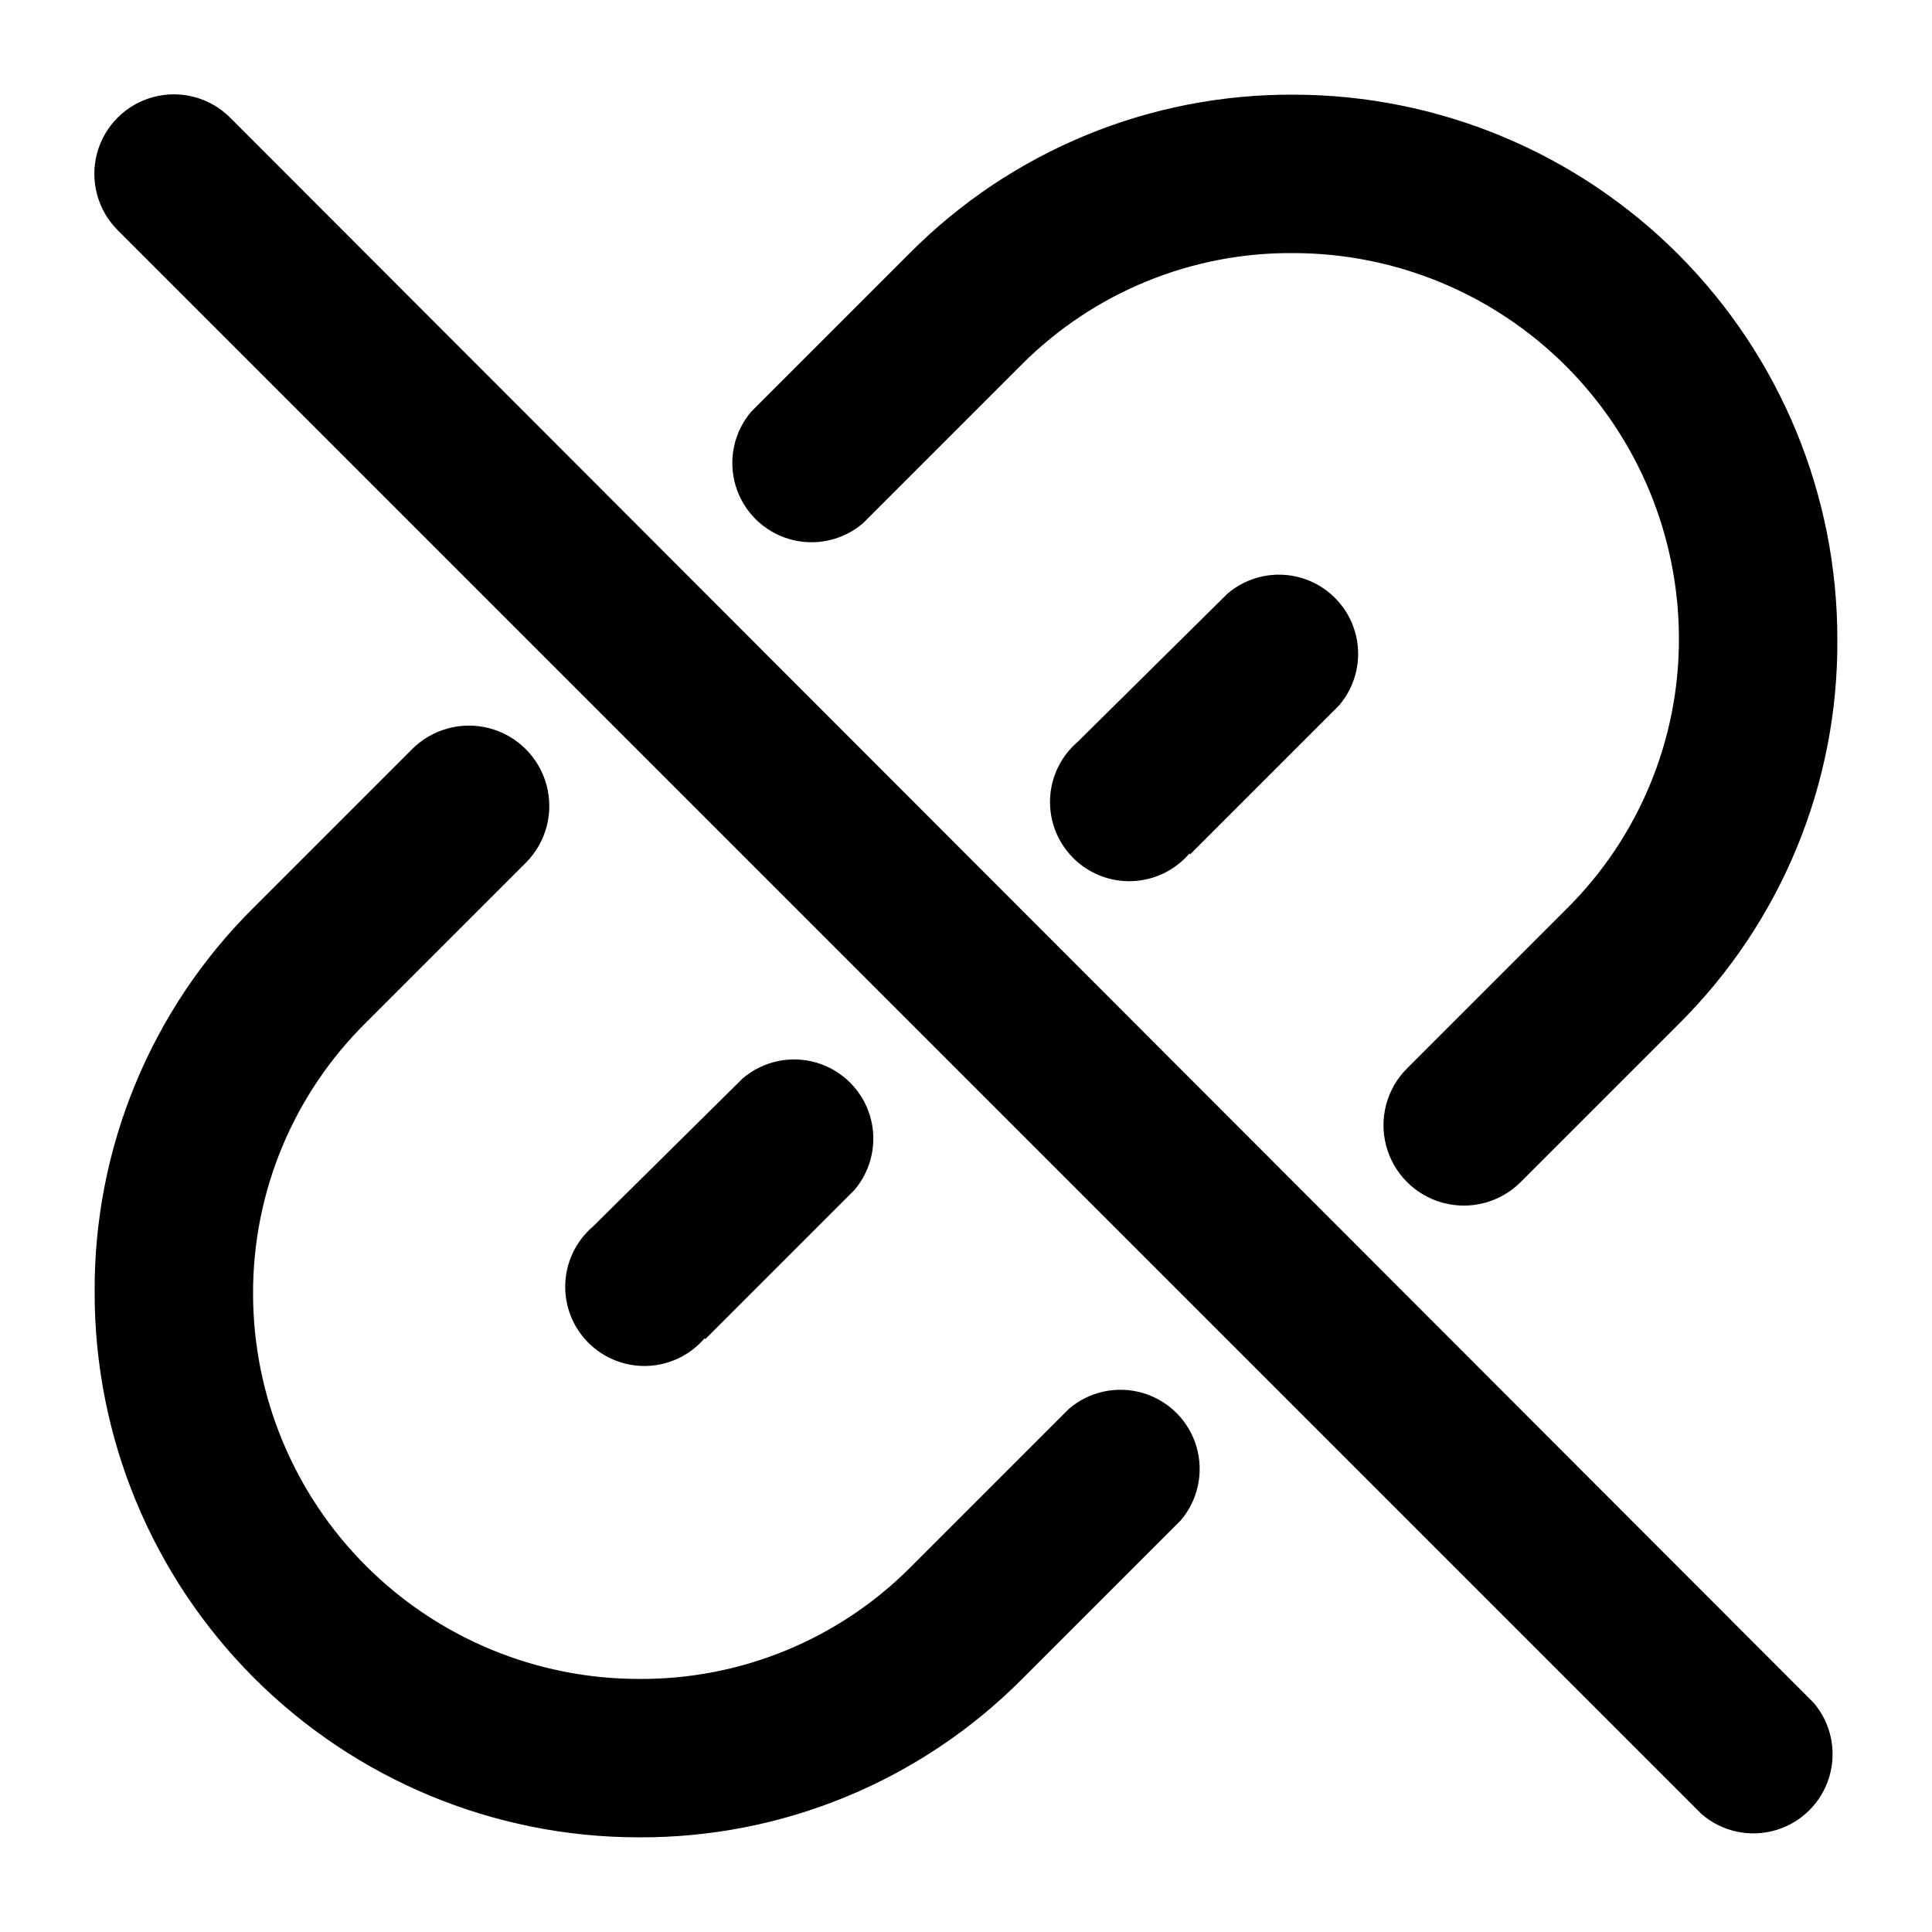
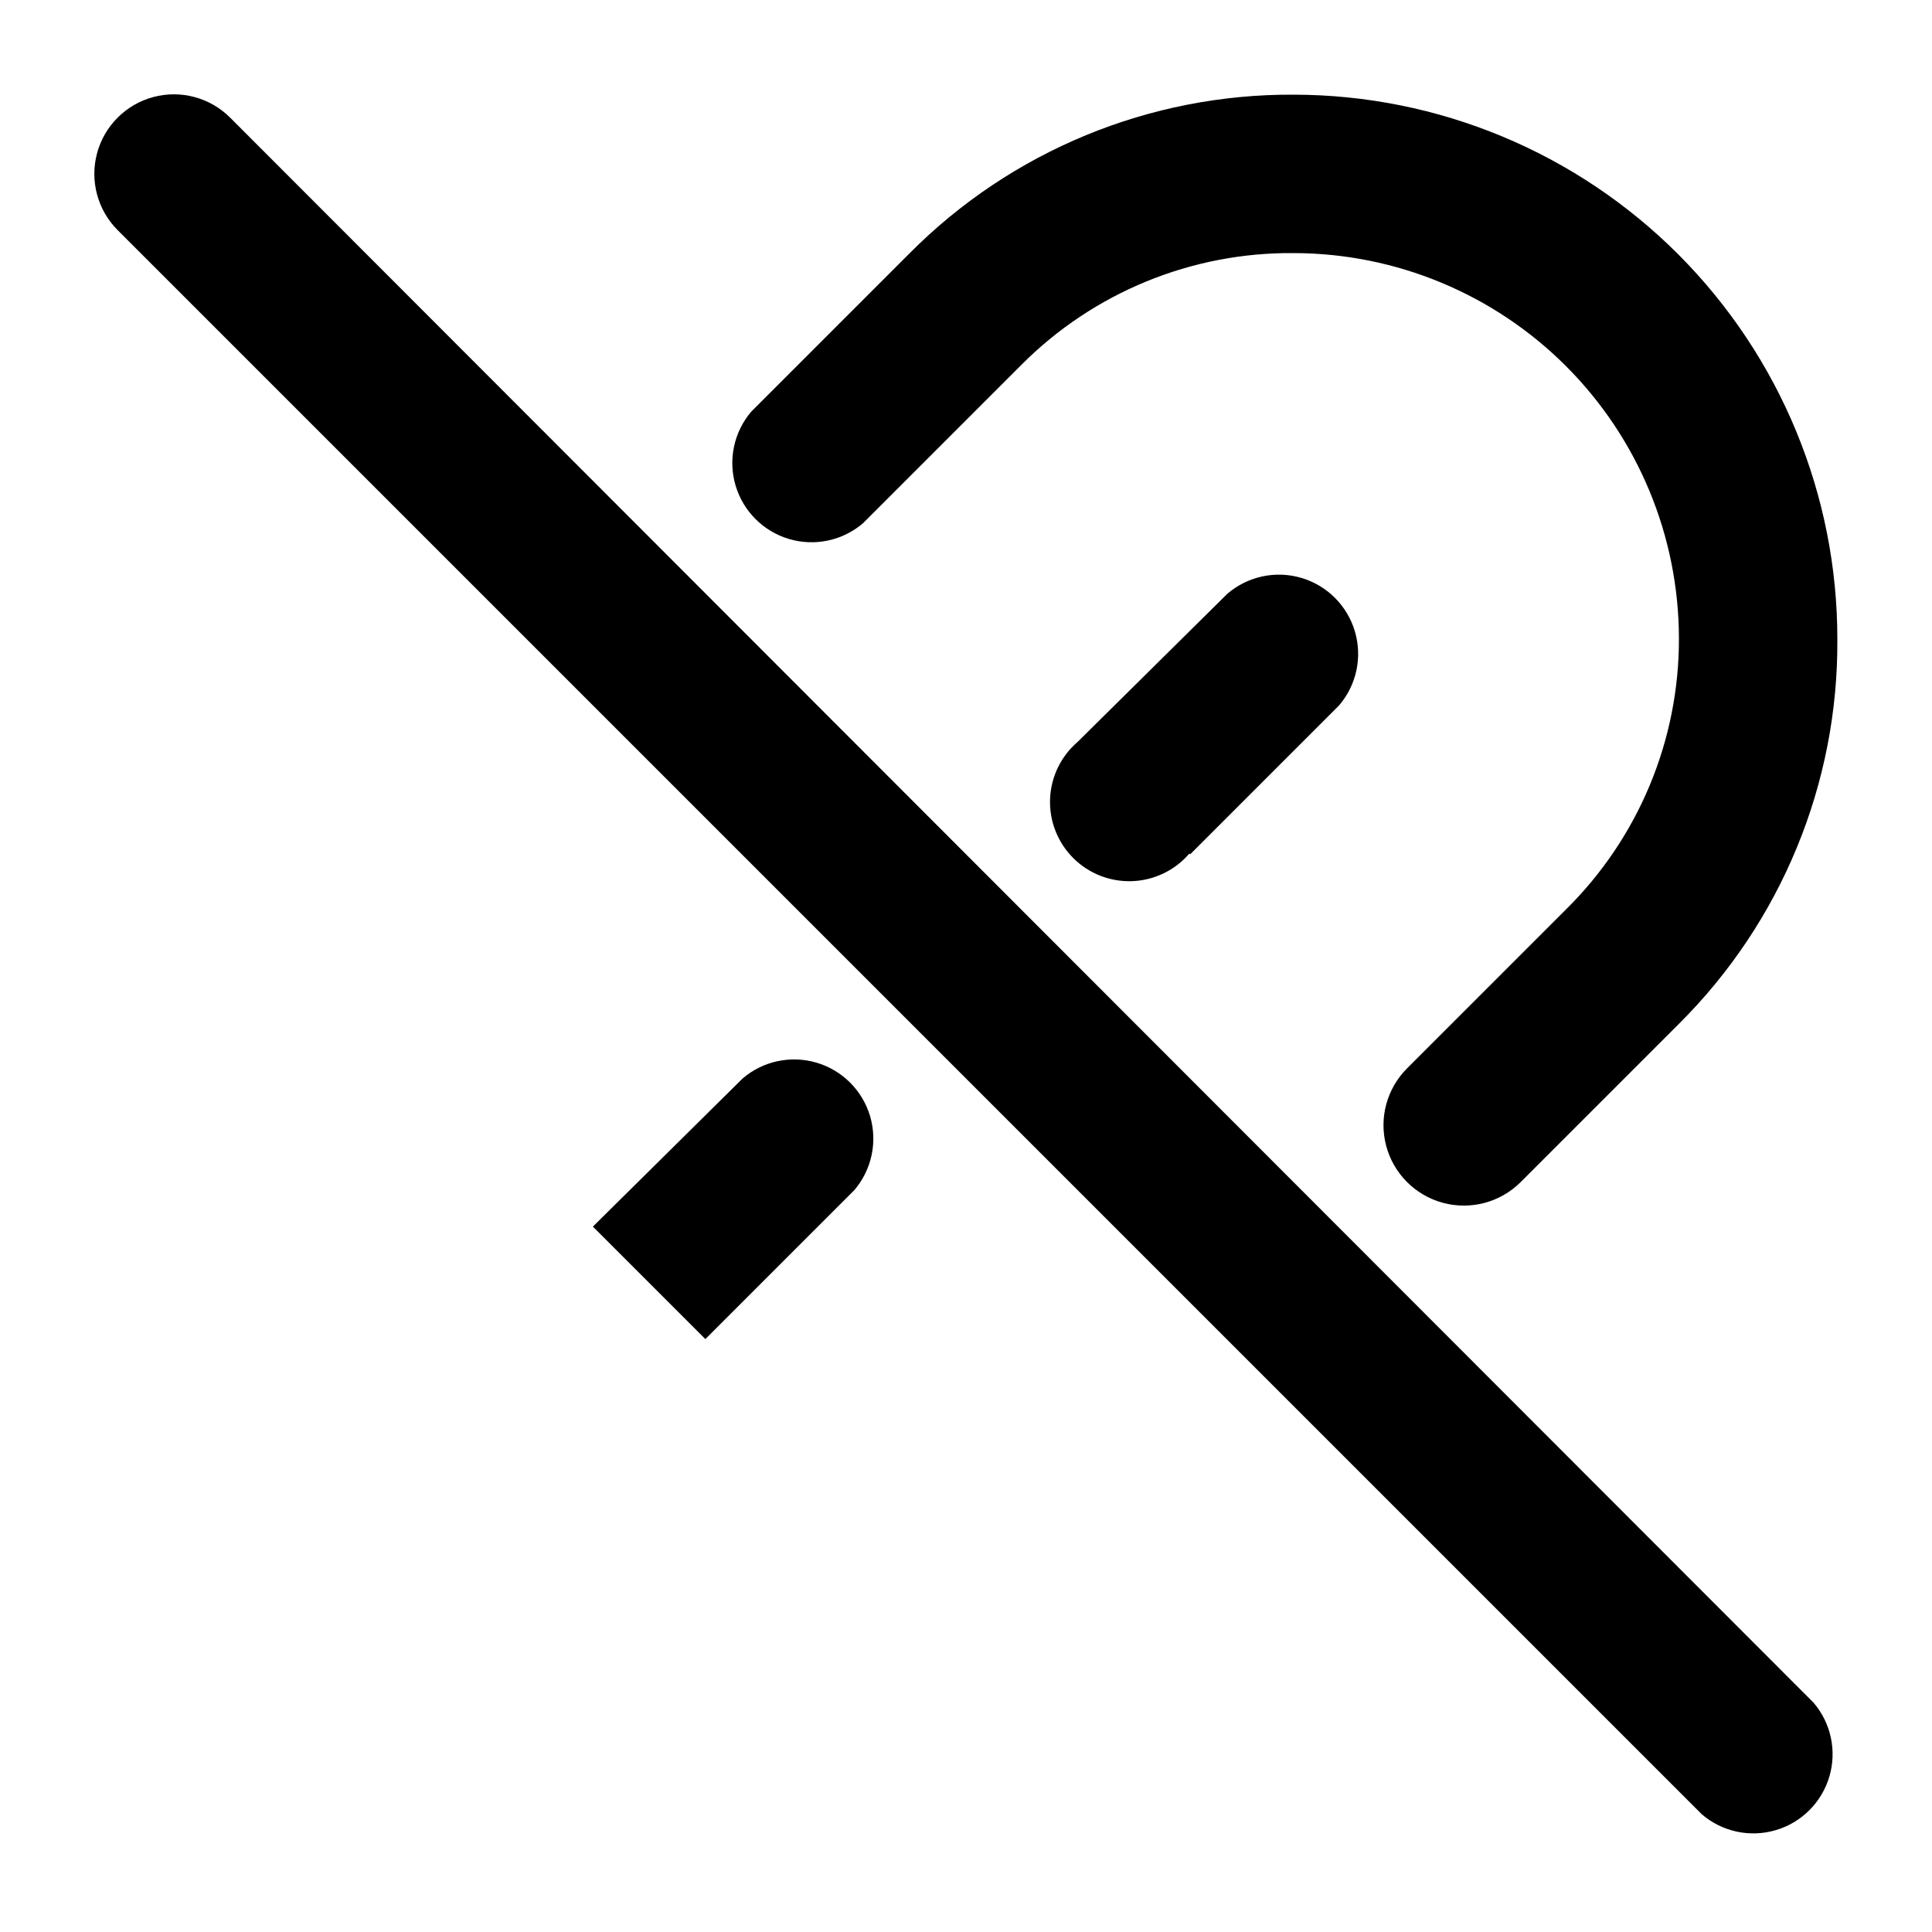
<svg xmlns="http://www.w3.org/2000/svg" fill="#000000" width="800px" height="800px" version="1.1" viewBox="144 144 512 512">
  <g>
    <path d="m486.91 169.09c-38.195-0.234-74.883 14.895-101.81 41.984l-41.984 41.984c-4.629 5.402-6.203 12.785-4.184 19.605 2.016 6.824 7.352 12.16 14.176 14.18 6.824 2.016 14.203 0.441 19.605-4.188l41.984-41.984c19.105-19.184 45.141-29.855 72.215-29.598 27.039 0.055 52.957 10.82 72.078 29.941 19.121 19.121 29.887 45.039 29.941 72.078 0.094 27.062-10.73 53.02-30.016 72.004l-41.984 41.984c-5.402 5.363-7.531 13.199-5.586 20.555 1.945 7.359 7.664 13.121 15.008 15.117 7.344 1.992 15.195-0.082 20.594-5.441l41.984-41.984c27.09-26.93 42.219-63.617 41.984-101.81 0.059-38.25-15.082-74.953-42.09-102.04-27.008-27.082-63.668-42.332-101.91-42.387z" />
-     <path d="m283.49 372.5c5.324-5.438 7.344-13.305 5.297-20.633-2.047-7.332-7.848-13.012-15.219-14.906-7.371-1.891-15.191 0.293-20.516 5.731l-41.984 41.984c-27.09 26.926-42.219 63.613-41.984 101.81-0.055 38.25 15.086 74.953 42.09 102.04 27.008 27.086 63.668 42.332 101.91 42.387 38.199 0.234 74.883-14.895 101.81-41.984l41.984-41.984c4.629-5.402 6.203-12.781 4.188-19.605-2.019-6.824-7.356-12.16-14.18-14.176-6.82-2.019-14.203-0.445-19.605 4.184l-41.984 41.984c-19.105 19.188-45.141 29.855-72.215 29.598-27.039-0.055-52.957-10.82-72.078-29.941-19.121-19.121-29.887-45.039-29.941-72.078-0.09-27.062 10.73-53.02 30.02-72.004z" />
    <path d="m459.41 370.4 39.465-39.465c4.629-5.402 6.203-12.785 4.188-19.605-2.019-6.824-7.356-12.16-14.18-14.18-6.82-2.016-14.203-0.441-19.605 4.188l-39.676 39.254c-4.441 3.805-7.098 9.289-7.324 15.137-0.223 5.844 2 11.516 6.133 15.652 4.137 4.137 9.812 6.359 15.656 6.133 5.844-0.227 11.328-2.879 15.133-7.32z" />
-     <path d="m330.93 498.87 39.465-39.465c4.629-5.406 6.203-12.785 4.188-19.609-2.019-6.82-7.356-12.156-14.176-14.176-6.824-2.016-14.207-0.441-19.609 4.188l-39.676 39.254c-4.441 3.805-7.094 9.289-7.32 15.133-0.227 5.848 1.996 11.52 6.133 15.656 4.137 4.133 9.809 6.356 15.652 6.133 5.844-0.227 11.332-2.879 15.137-7.324z" />
+     <path d="m330.93 498.87 39.465-39.465c4.629-5.406 6.203-12.785 4.188-19.609-2.019-6.82-7.356-12.156-14.176-14.176-6.824-2.016-14.207-0.441-19.609 4.188l-39.676 39.254z" />
    <path d="m204.98 175.17c-5.324-5.324-13.086-7.402-20.359-5.453-7.273 1.949-12.953 7.629-14.902 14.902-1.949 7.273 0.129 15.035 5.453 20.359l419.84 419.84c5.402 4.629 12.785 6.203 19.605 4.184 6.824-2.016 12.16-7.352 14.18-14.176 2.016-6.824 0.441-14.203-4.188-19.605z" />
  </g>
</svg>